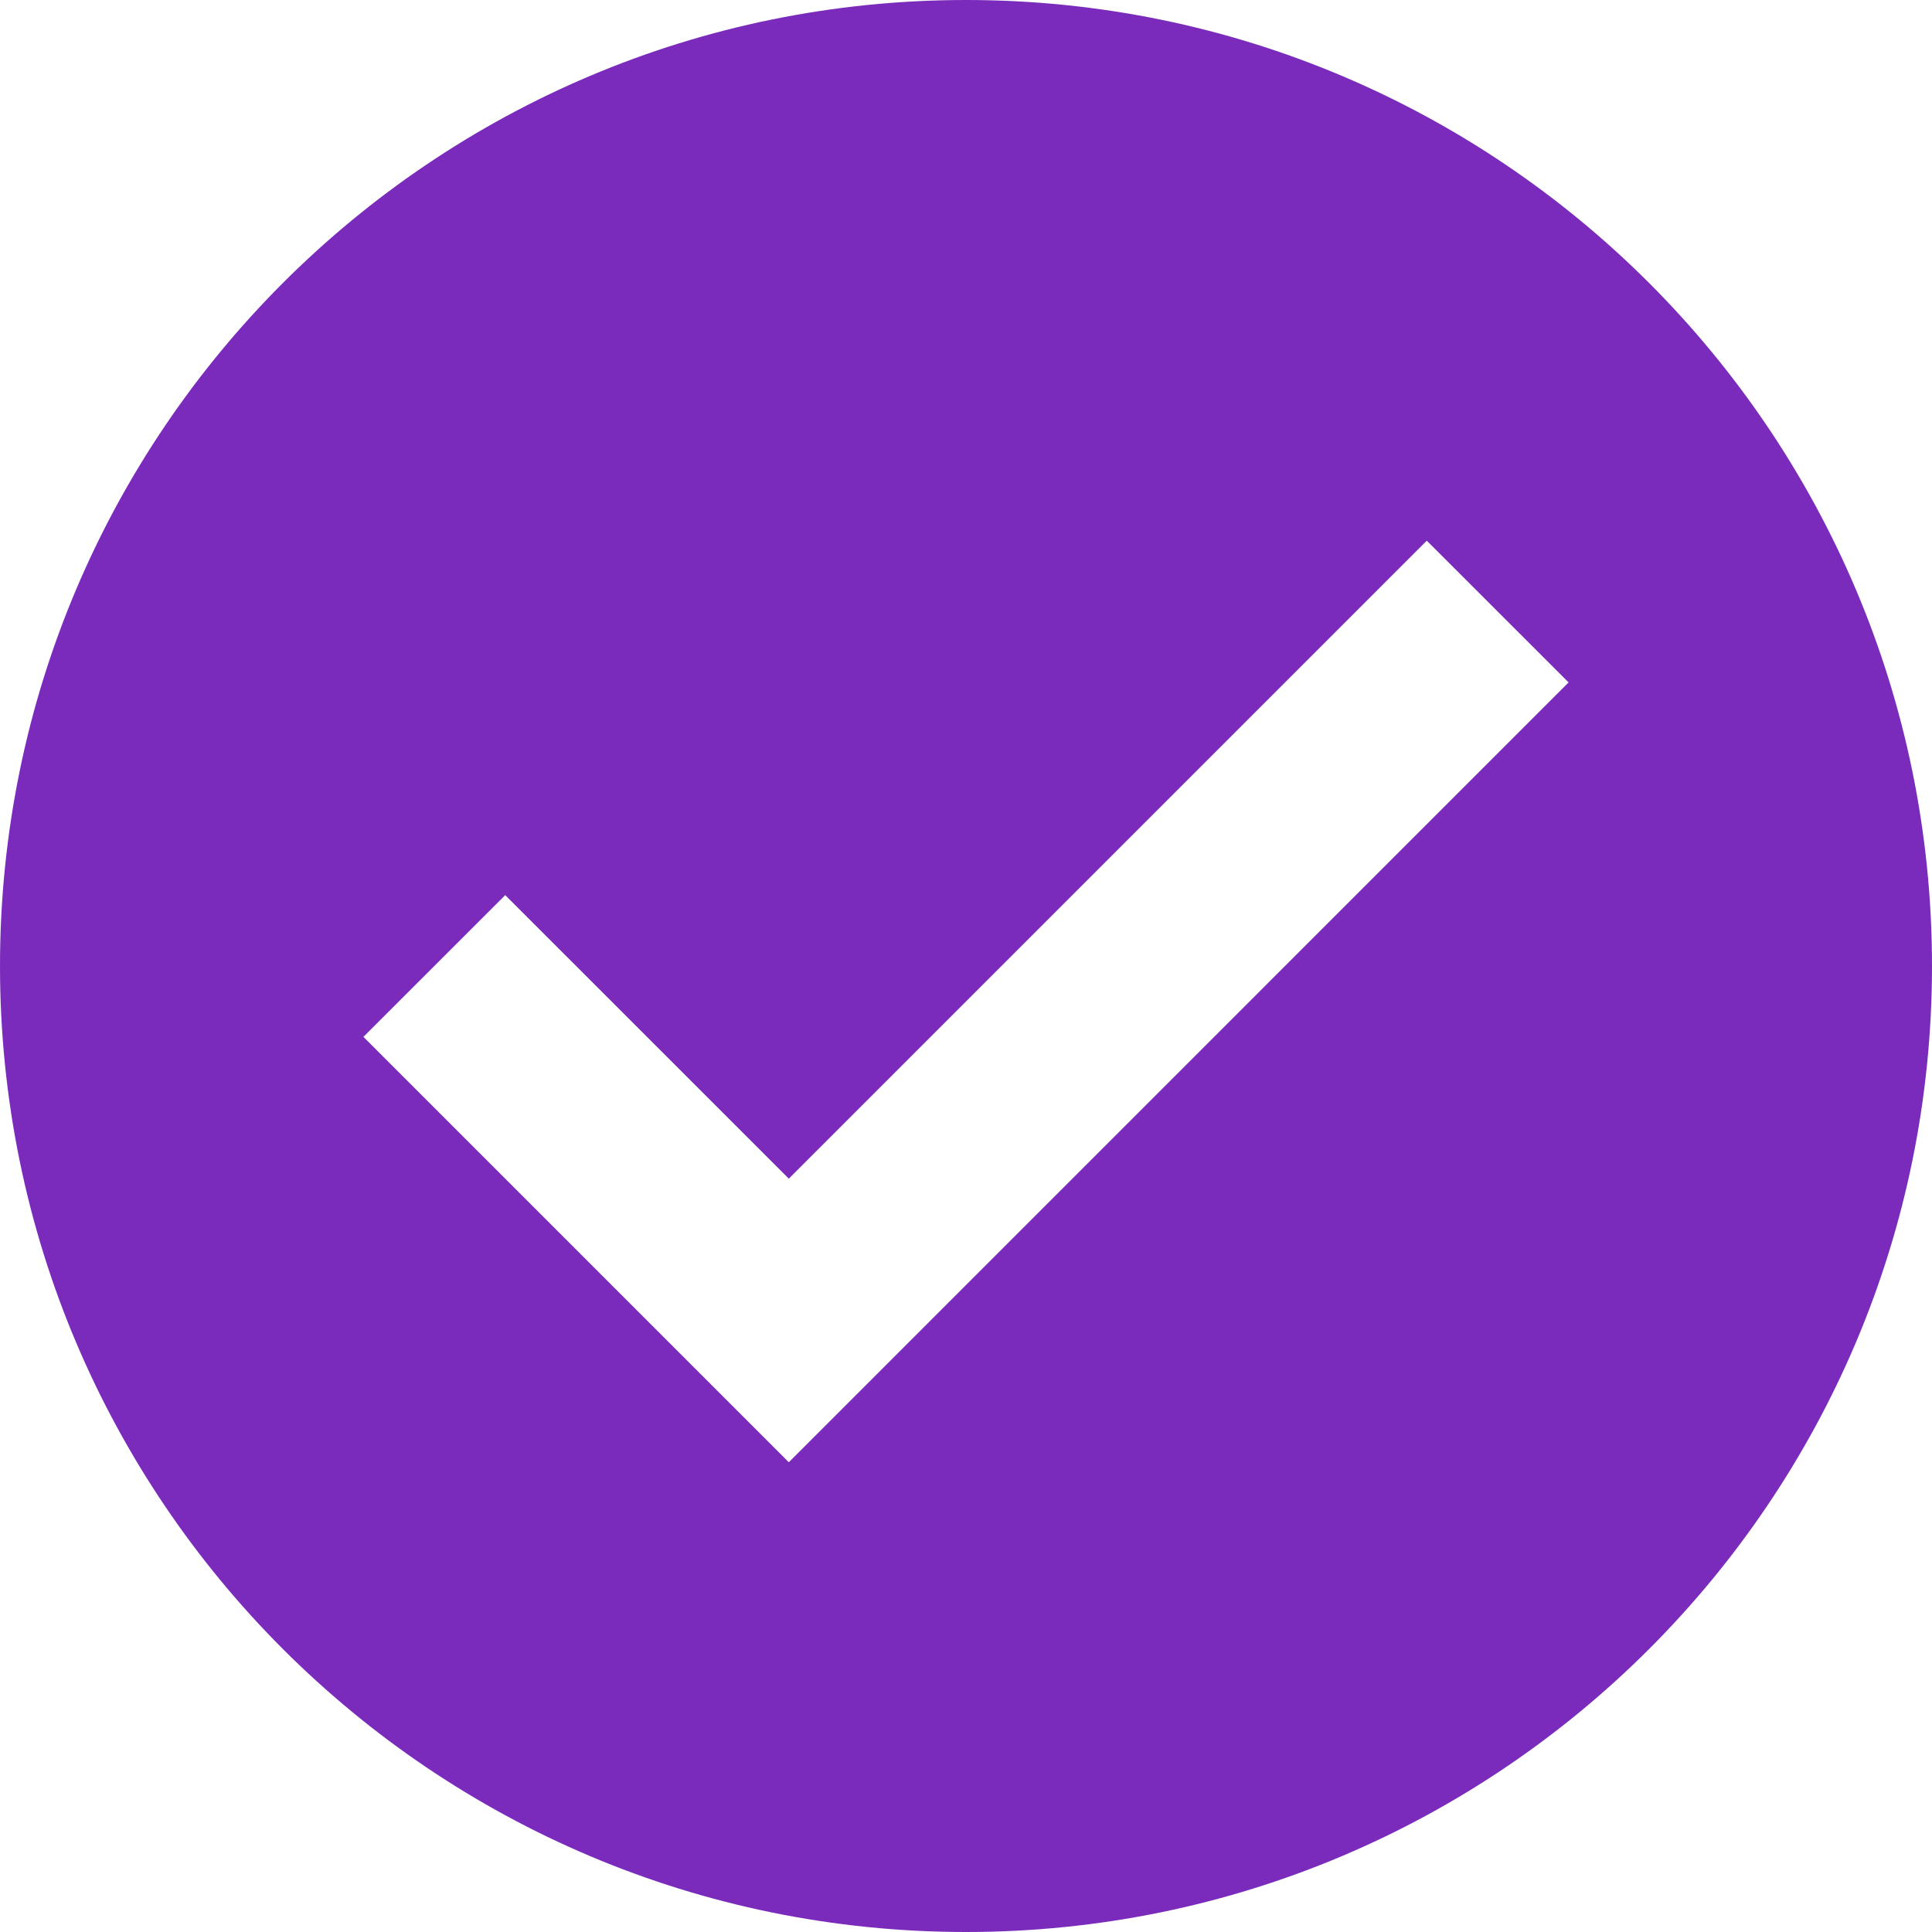
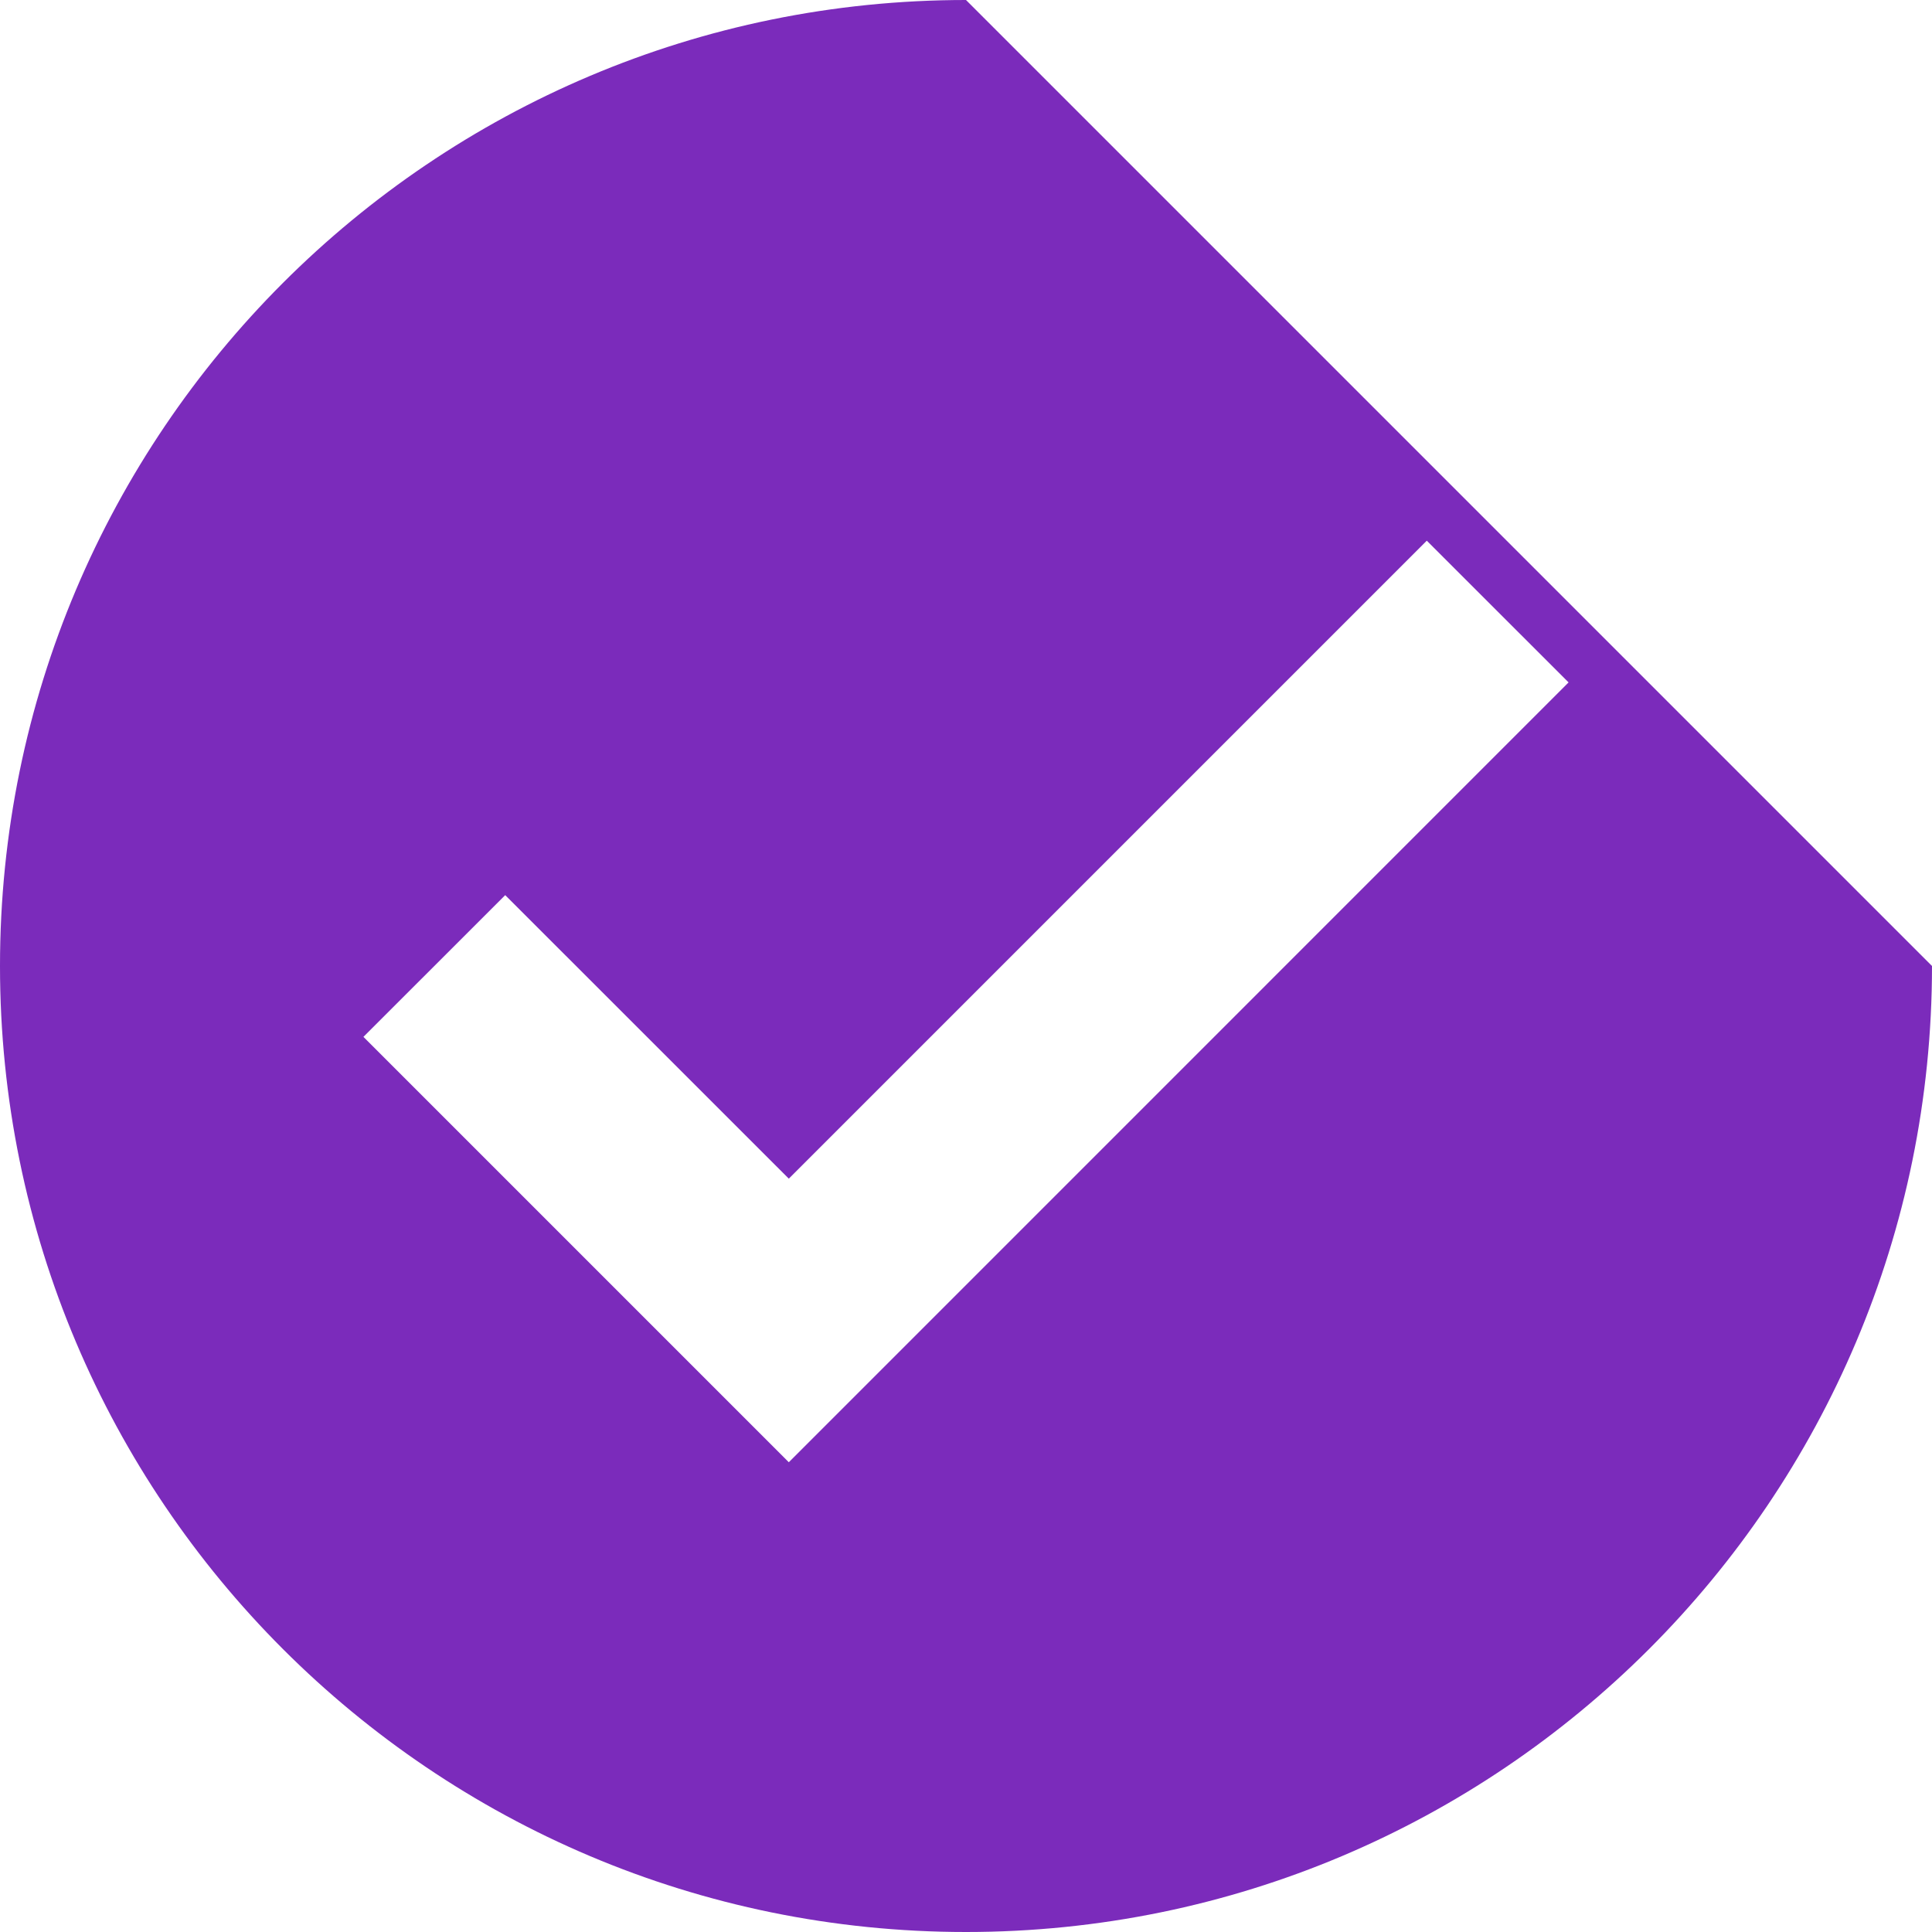
<svg xmlns="http://www.w3.org/2000/svg" width="28px" height="28px" viewBox="0 0 28 28">
  <title>checked</title>
  <desc>Created with Sketch.</desc>
  <defs />
  <g id="Page-1" stroke="none" stroke-width="1" fill="none" fill-rule="evenodd">
    <g id="home-copy-12" transform="translate(-831, -1985)" fill="#7B2BBB" fill-rule="nonzero">
      <g id="checked" transform="translate(831, 1985)">
-         <path d="M14,0 C6.268,0 0,6.268 0,14 C0,21.732 6.268,28 14,28 C21.732,28 28,21.732 28,14 C28,6.268 21.732,0 14,0 Z M11.432,21.192 L5.267,15.027 L7.322,12.973 L11.432,17.082 L20.678,7.836 L22.733,9.89 L11.432,21.192 Z" id="Shape" />
+         <path d="M14,0 C6.268,0 0,6.268 0,14 C0,21.732 6.268,28 14,28 C21.732,28 28,21.732 28,14 Z M11.432,21.192 L5.267,15.027 L7.322,12.973 L11.432,17.082 L20.678,7.836 L22.733,9.89 L11.432,21.192 Z" id="Shape" />
      </g>
    </g>
  </g>
</svg>